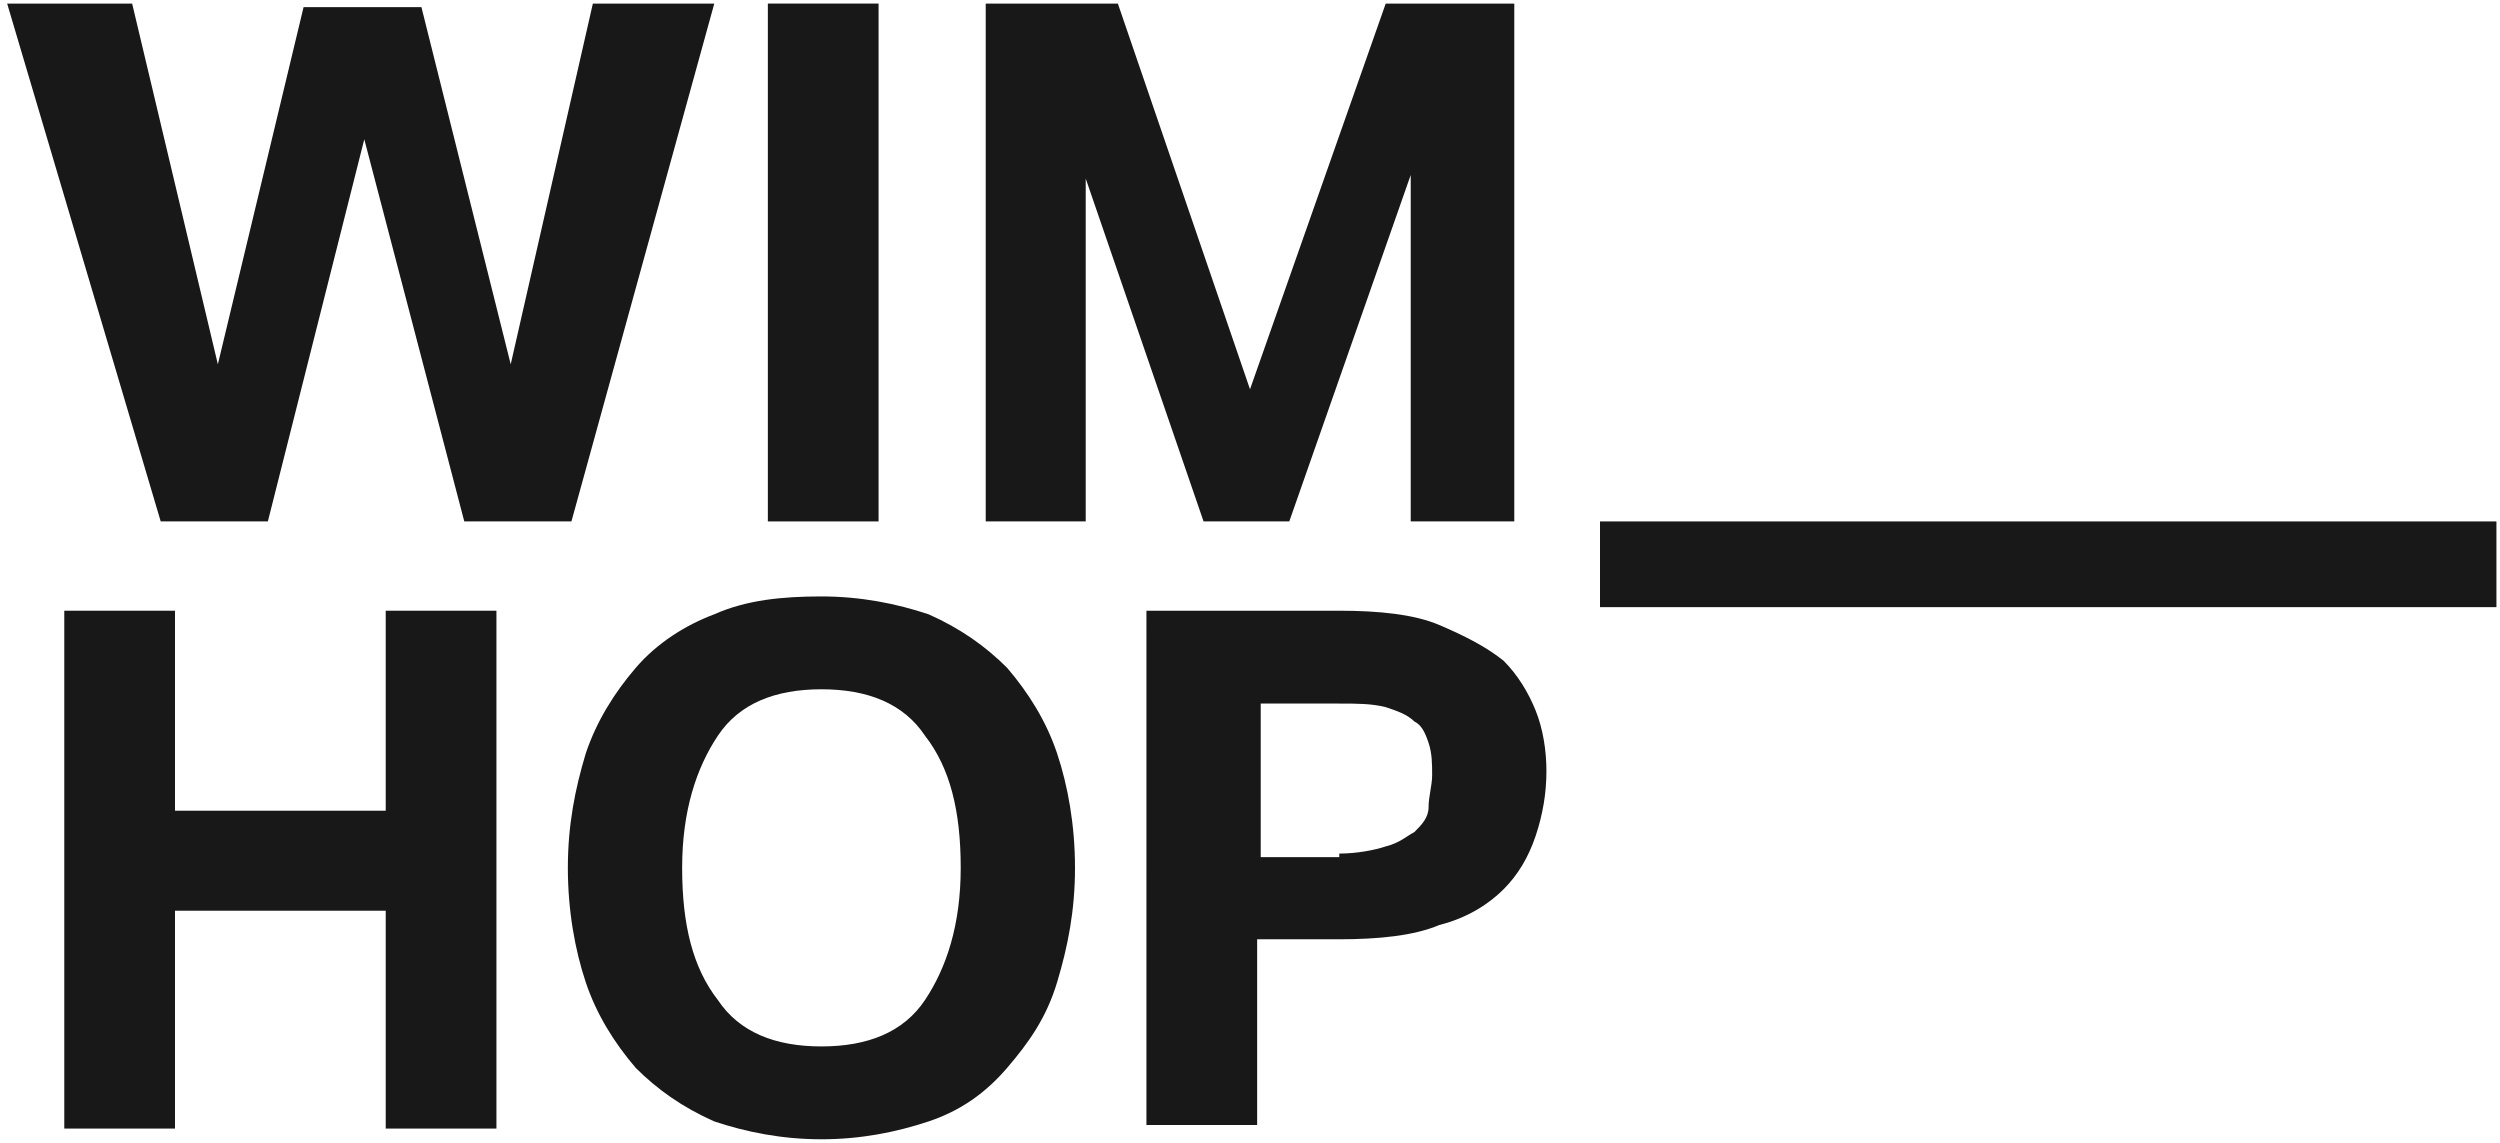
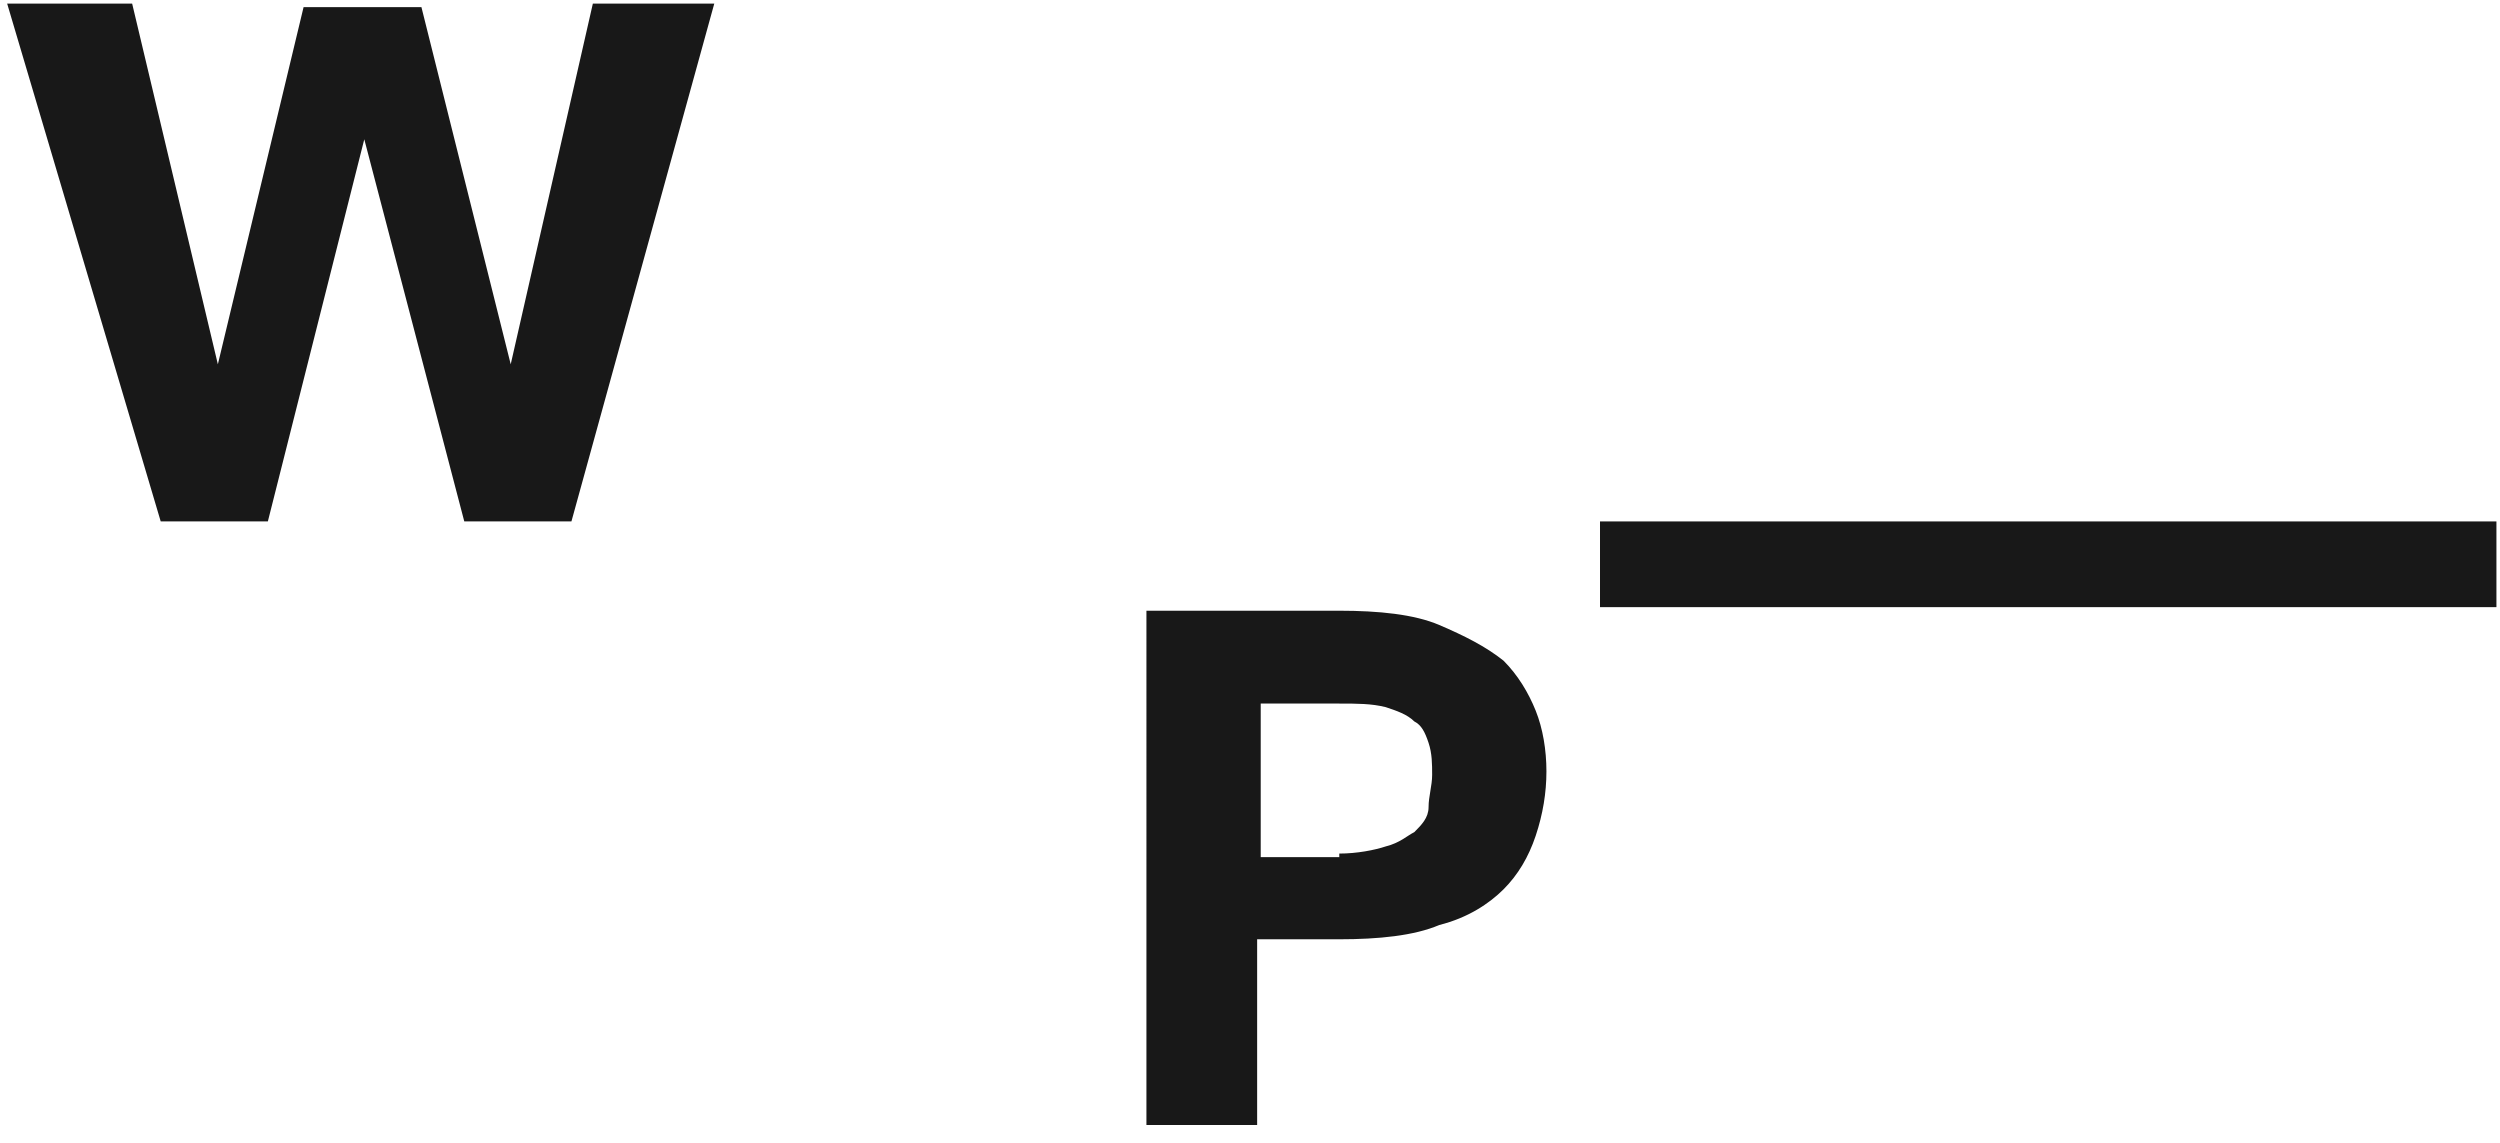
<svg xmlns="http://www.w3.org/2000/svg" version="1.1" id="Ebene_2" x="0px" y="0px" viewBox="0 0 70 32" style="enable-background:new 0 0 70 32;" xml:space="preserve">
  <style type="text/css">
	.st0{fill:#181818;}
</style>
  <g>
    <path class="st0" d="M0.2,0.1h3.5l2.4,10.1l2.4-10h3.3l2.5,10l2.3-10.1H20L16,14.6h-3L10.2,3.9L7.5,14.6H4.5L0.2,0.1z" />
-     <path class="st0" d="M21.5,0.1h3.1v14.5h-3.1V0.1z" />
-     <path class="st0" d="M27.6,0.1h3.7l3.7,10.8l3.8-10.8h3.6v14.5h-2.9V4.9l-3.4,9.7h-2.4L30.4,5v9.6h-2.8V0.1z" />
  </g>
  <g>
-     <path class="st0" d="M1.8,17.1h3.1v5.6h5.9v-5.6h3.1v14.5h-3.1v-6.1H4.9v6.1H1.8V17.1z" />
-     <path class="st0" d="M23,31.9c-1.1,0-2.1-0.2-3-0.5c-0.9-0.4-1.6-0.9-2.2-1.5c-0.6-0.7-1.1-1.5-1.4-2.4c-0.3-0.9-0.5-2-0.5-3.2   c0-1.2,0.2-2.2,0.5-3.2c0.3-0.9,0.8-1.7,1.4-2.4c0.6-0.7,1.4-1.2,2.2-1.5c0.9-0.4,1.9-0.5,3-0.5c1.1,0,2.1,0.2,3,0.5   c0.9,0.4,1.6,0.9,2.2,1.5c0.6,0.7,1.1,1.5,1.4,2.4c0.3,0.9,0.5,2,0.5,3.2c0,1.2-0.2,2.2-0.5,3.2s-0.8,1.7-1.4,2.4   c-0.6,0.7-1.3,1.2-2.2,1.5C25.1,31.7,24.1,31.9,23,31.9z M23,29.3c1.3,0,2.3-0.4,2.9-1.3c0.6-0.9,1-2.1,1-3.7c0-1.6-0.3-2.8-1-3.7   c-0.6-0.9-1.6-1.3-2.9-1.3c-1.3,0-2.3,0.4-2.9,1.3c-0.6,0.9-1,2.1-1,3.7c0,1.6,0.3,2.8,1,3.7C20.7,28.9,21.7,29.3,23,29.3z" />
    <path class="st0" d="M32.2,17.1h5.3c1.1,0,2.1,0.1,2.8,0.4c0.7,0.3,1.3,0.6,1.8,1c0.4,0.4,0.7,0.9,0.9,1.4c0.2,0.5,0.3,1.1,0.3,1.7   c0,0.6-0.1,1.2-0.3,1.8c-0.2,0.6-0.5,1.1-0.9,1.5c-0.4,0.4-1,0.8-1.8,1c-0.7,0.3-1.7,0.4-2.8,0.4h-2.3v5.2h-3.1V17.1z M37.5,23.9   c0.5,0,1-0.1,1.3-0.2c0.4-0.1,0.6-0.3,0.8-0.4c0.2-0.2,0.4-0.4,0.4-0.7s0.1-0.6,0.1-0.9c0-0.3,0-0.6-0.1-0.9   c-0.1-0.3-0.2-0.5-0.4-0.6c-0.2-0.2-0.5-0.3-0.8-0.4c-0.4-0.1-0.8-0.1-1.3-0.1h-2.2v4.3H37.5z" />
  </g>
  <rect x="44.8" y="14.6" class="st0" width="25.1" height="2.4" />
</svg>